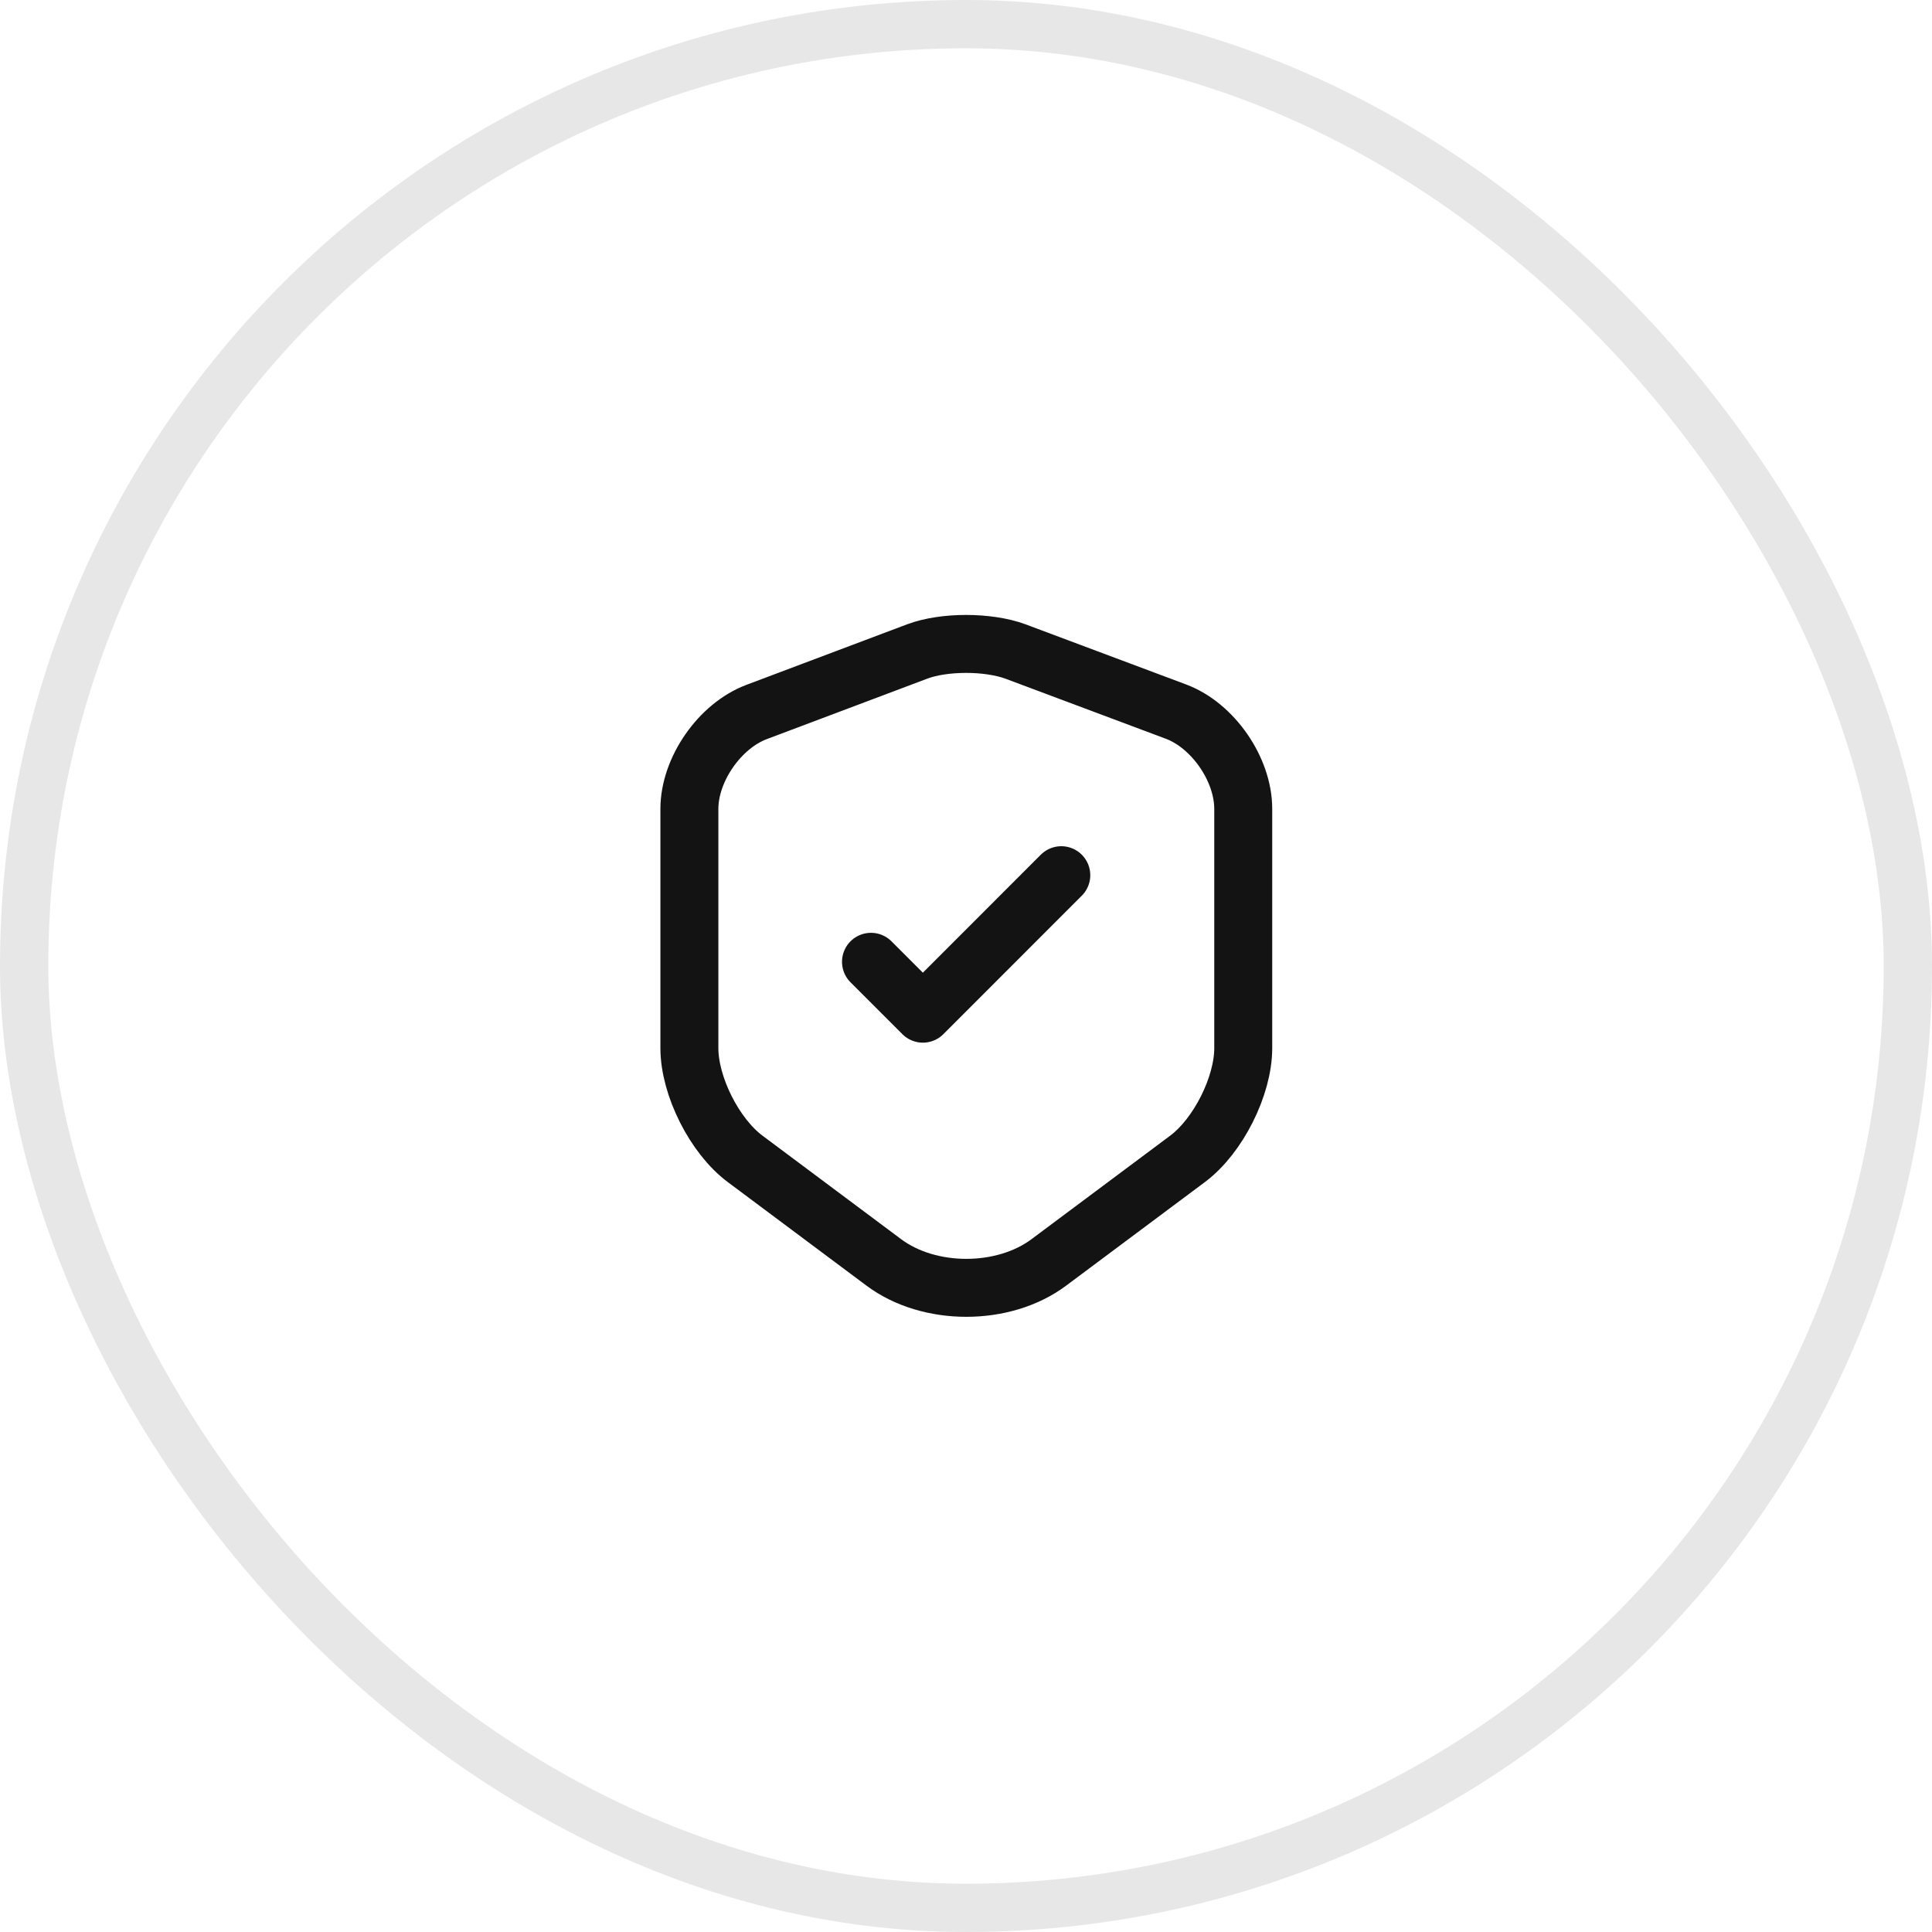
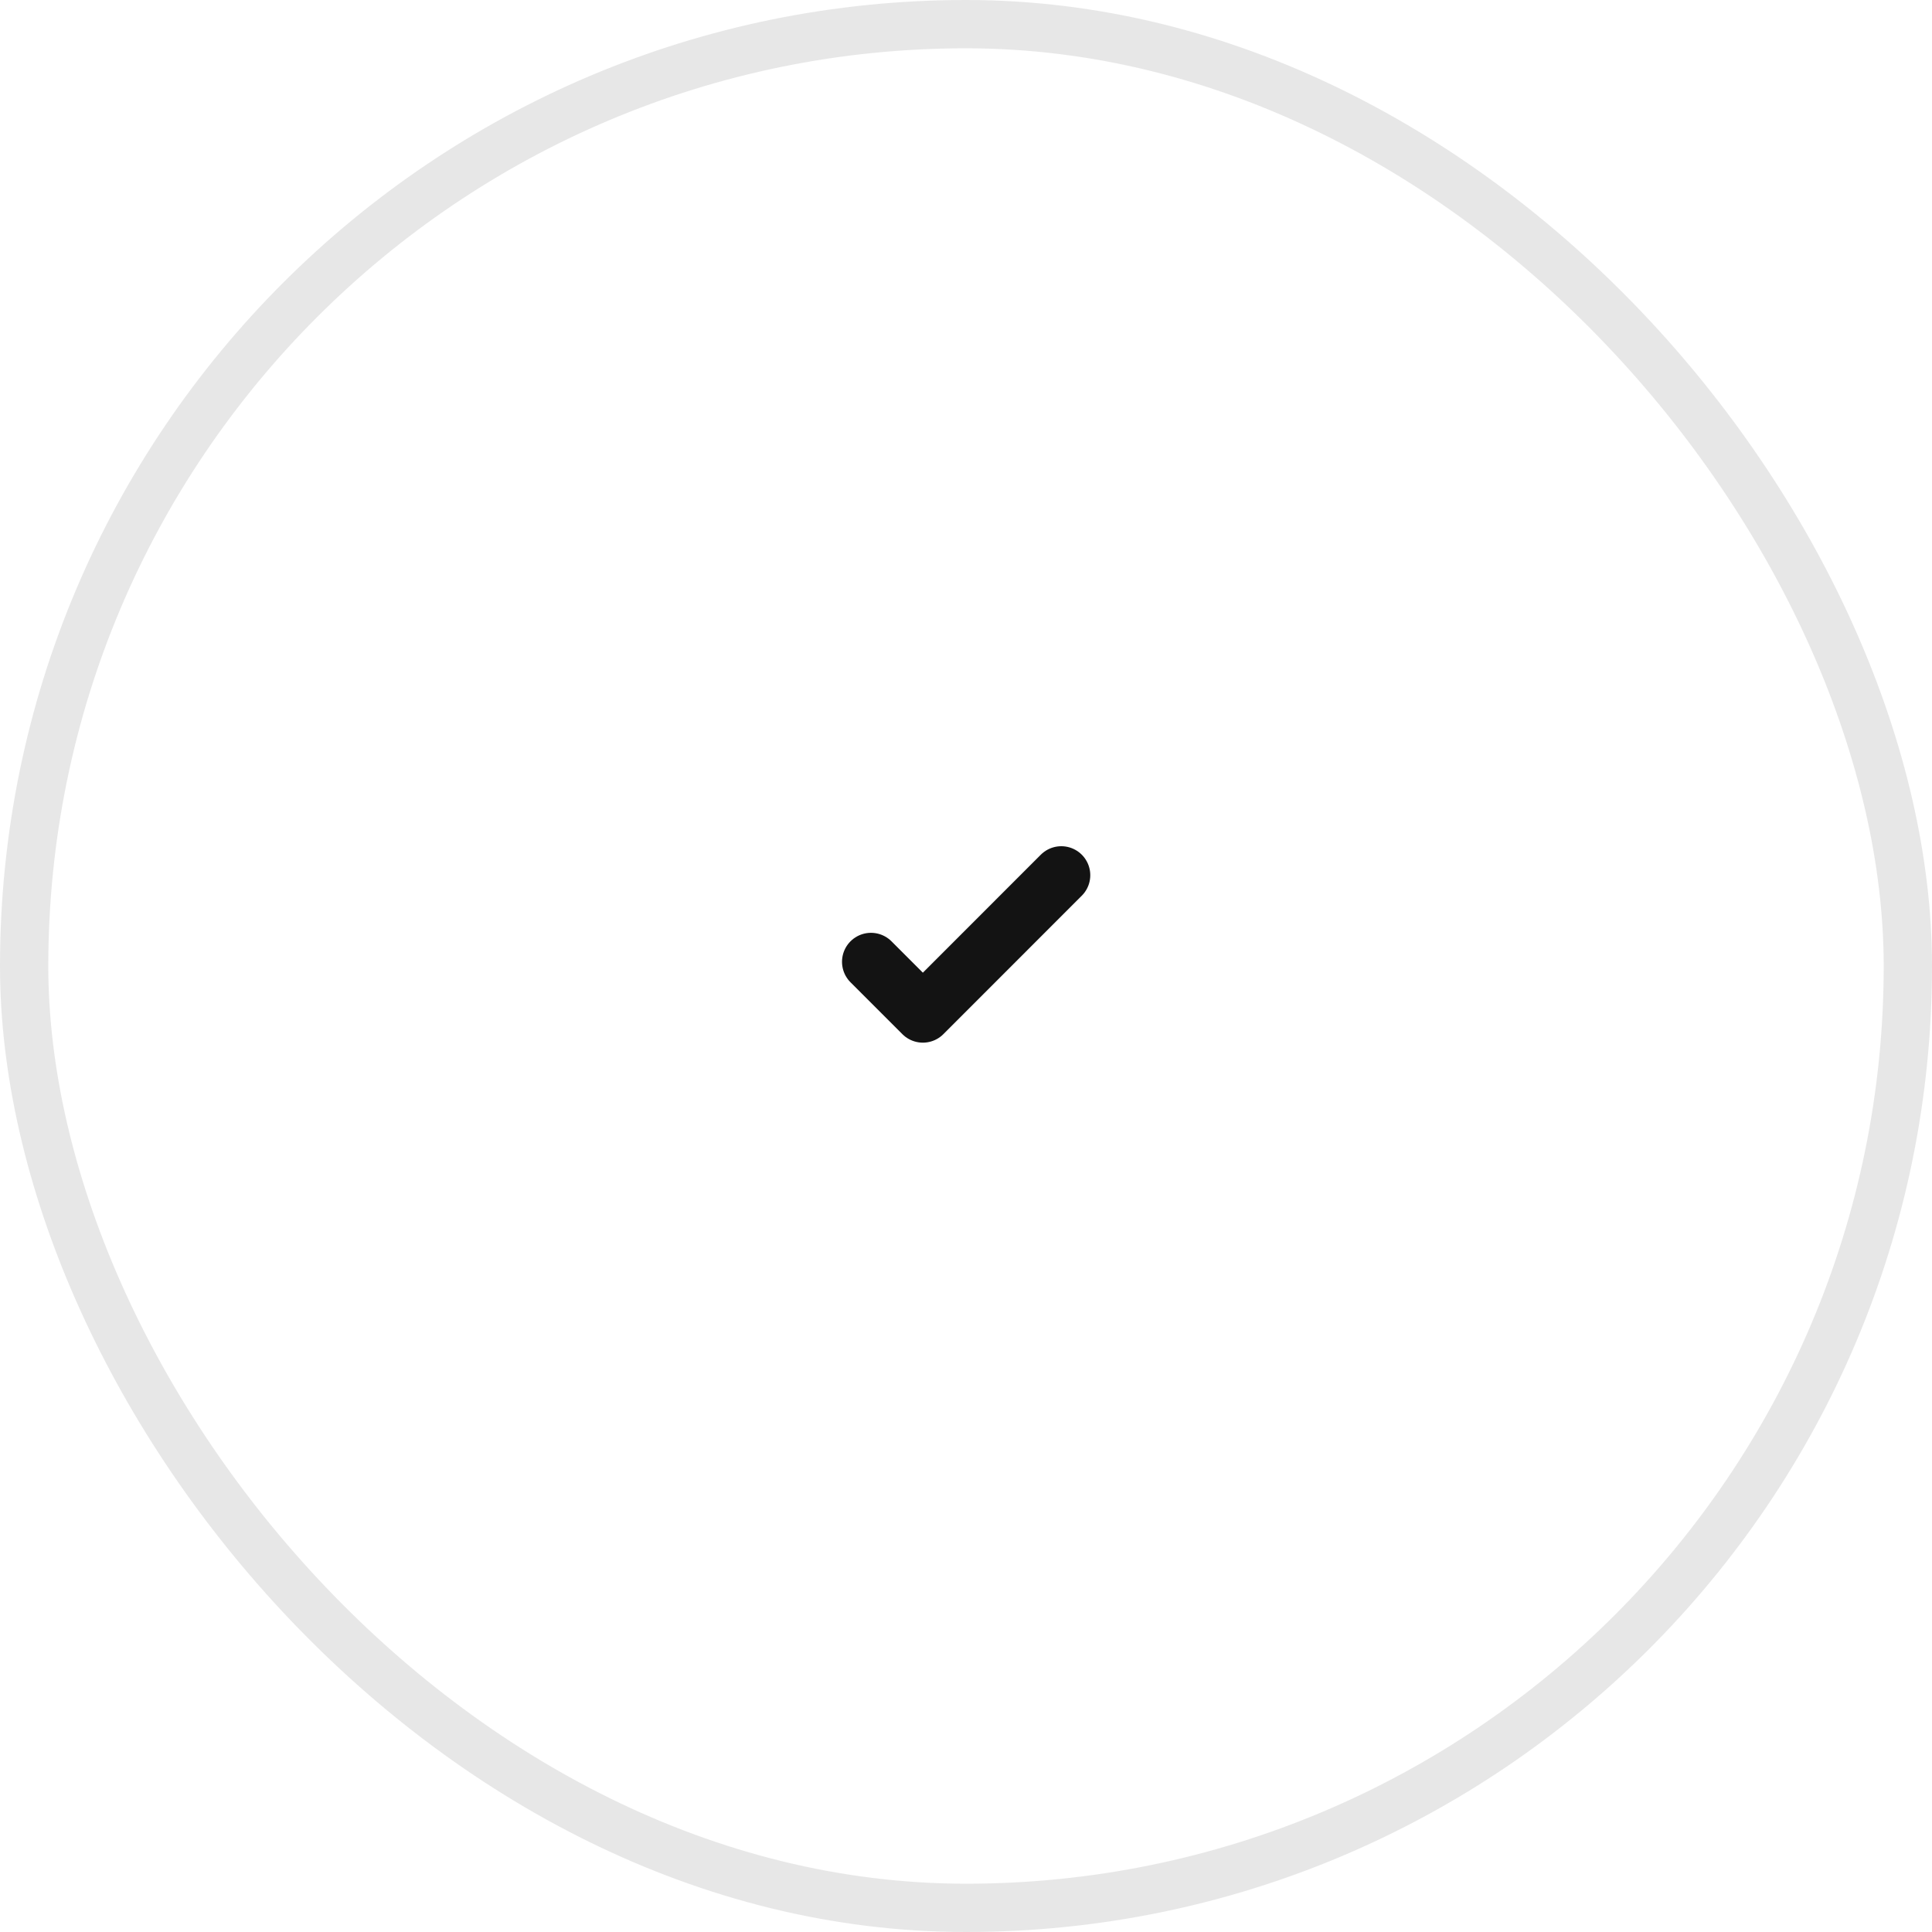
<svg xmlns="http://www.w3.org/2000/svg" width="40" height="40" viewBox="0 0 40 40" fill="none">
  <rect x="0.5" y="0.5" width="39" height="39" rx="19.5" stroke="#131313" stroke-opacity="0.1" />
-   <path d="M18.993 13.487L15.667 14.74C14.9 15.027 14.273 15.933 14.273 16.747V21.7C14.273 22.487 14.793 23.52 15.427 23.993L18.293 26.133C19.233 26.84 20.78 26.84 21.72 26.133L24.587 23.993C25.22 23.52 25.74 22.487 25.74 21.7V16.747C25.74 15.927 25.113 15.02 24.347 14.733L21.02 13.487C20.453 13.28 19.547 13.28 18.993 13.487Z" stroke="#131313" stroke-width="1.2" stroke-linecap="round" stroke-linejoin="round" />
  <path d="M18.033 19.913L19.107 20.987L21.973 18.12" stroke="#131313" stroke-width="1.2" stroke-linecap="round" stroke-linejoin="round" />
</svg>